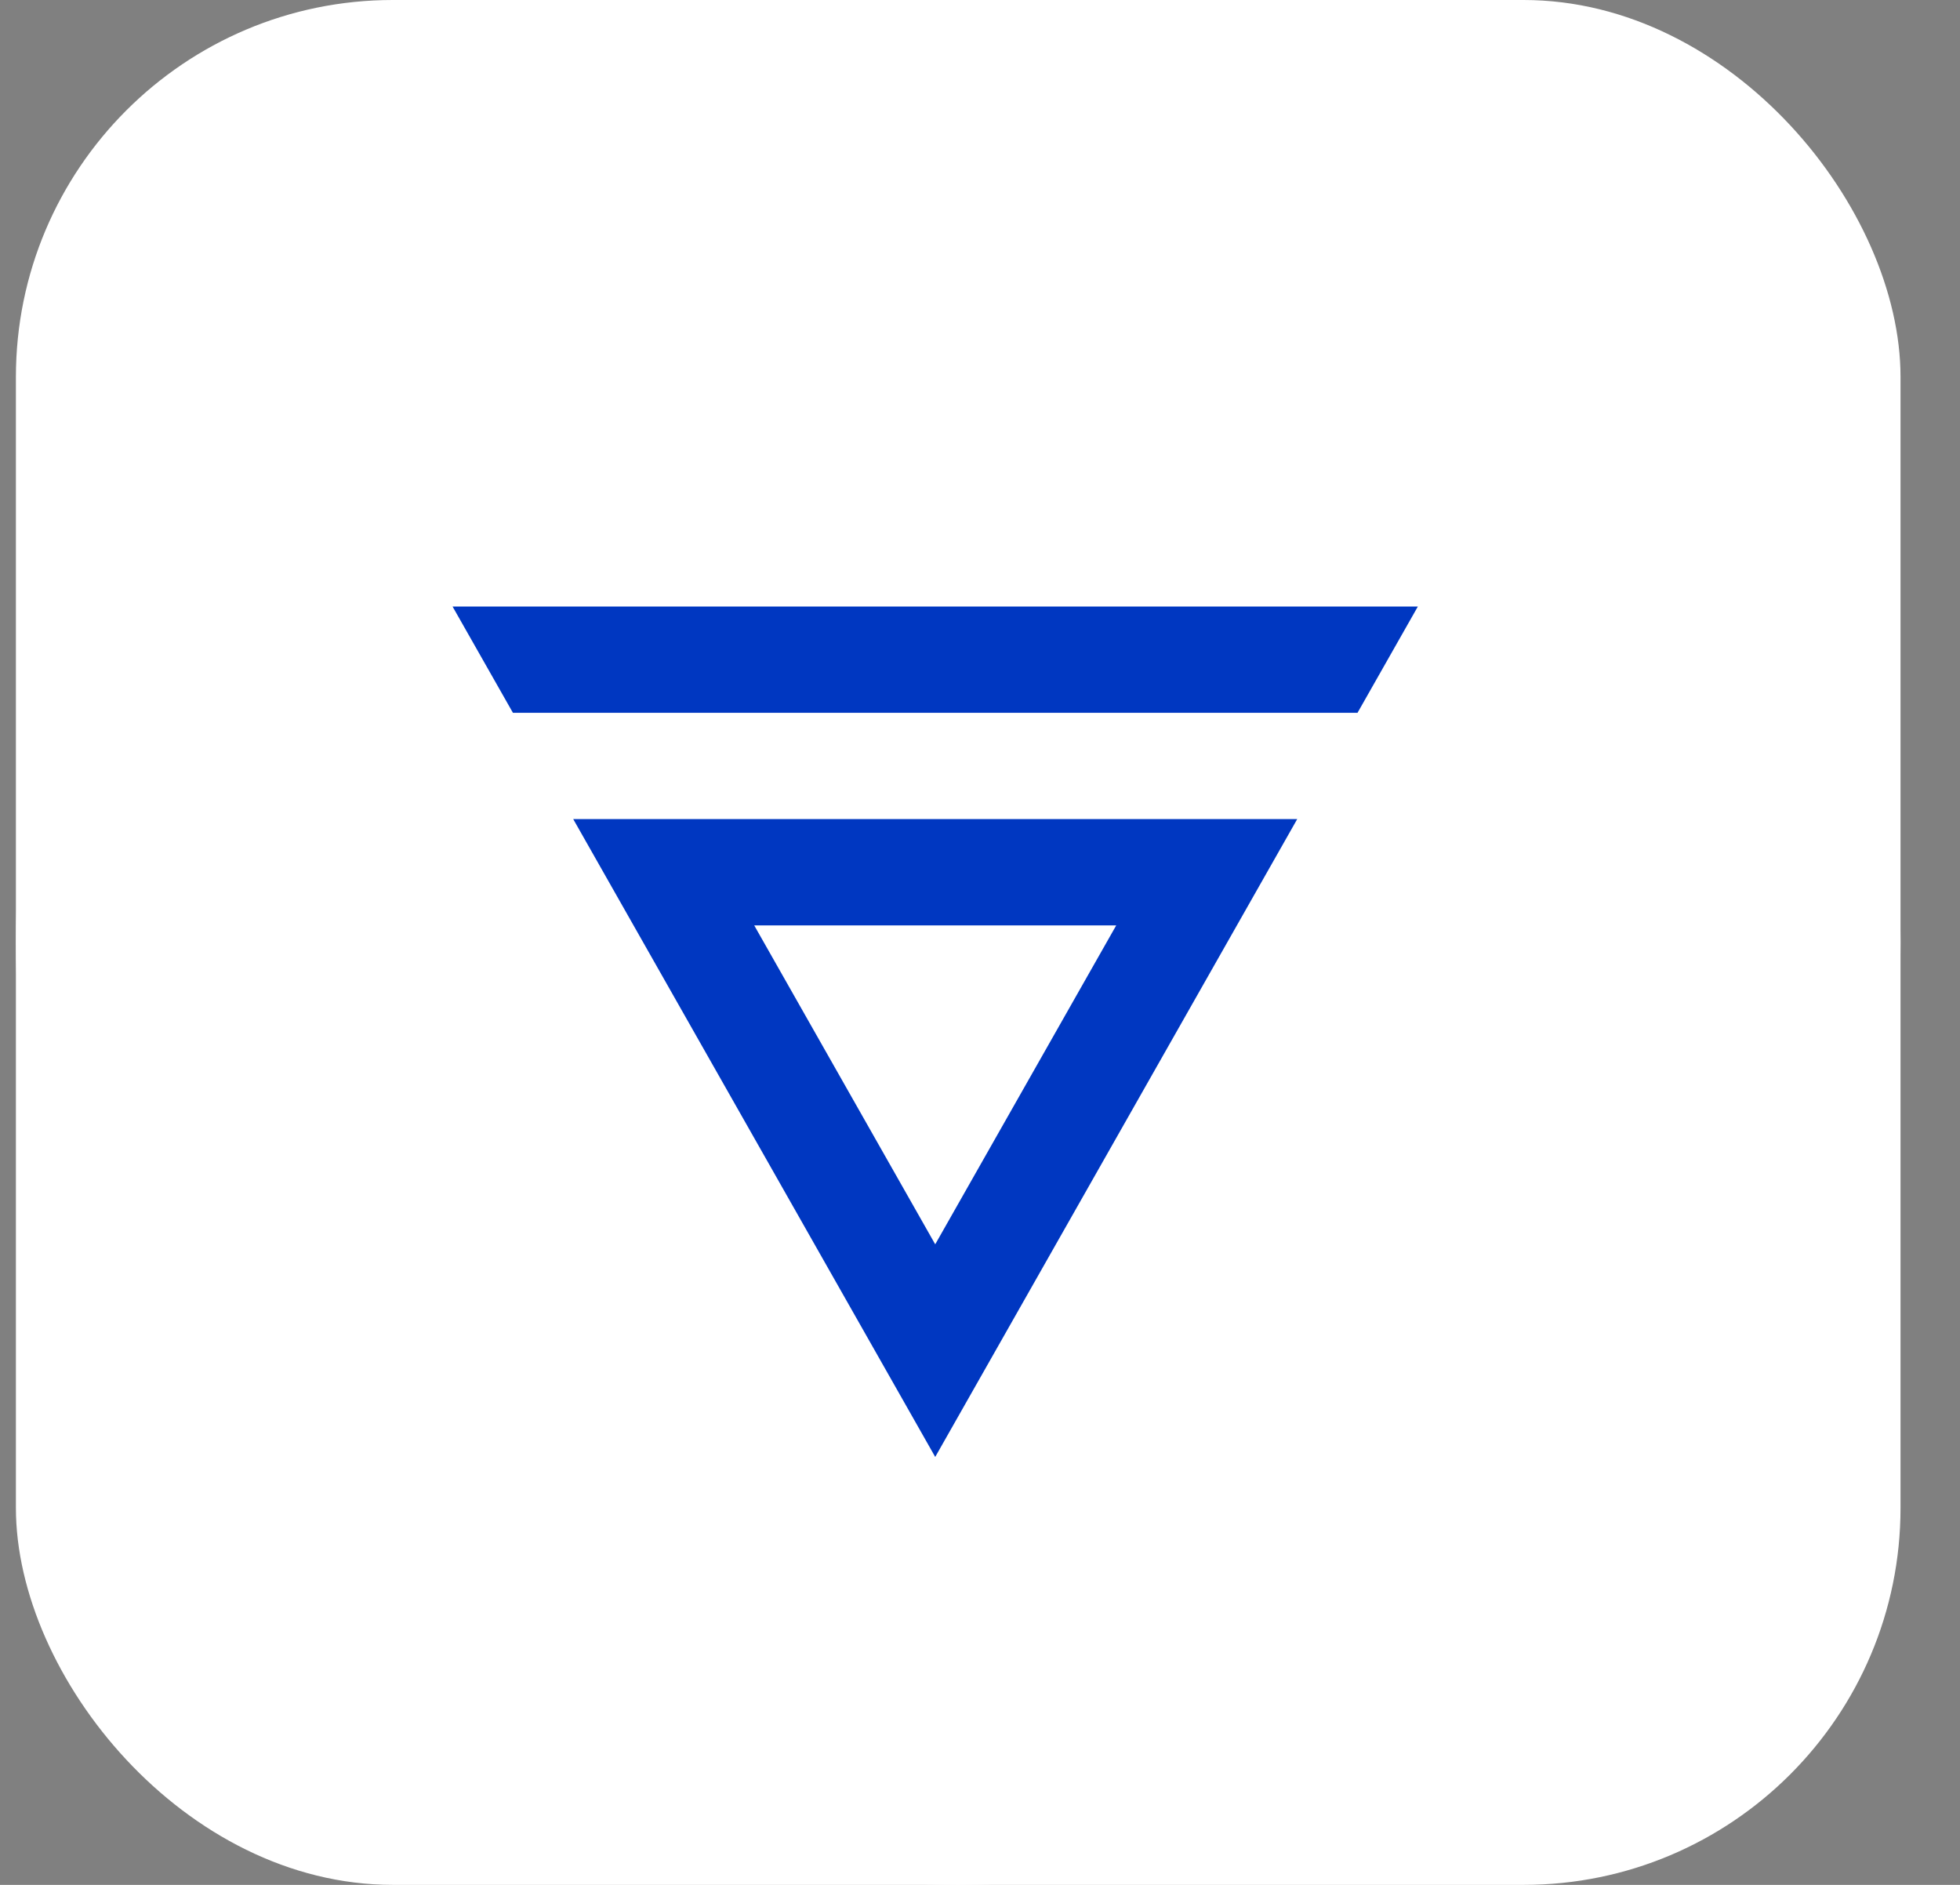
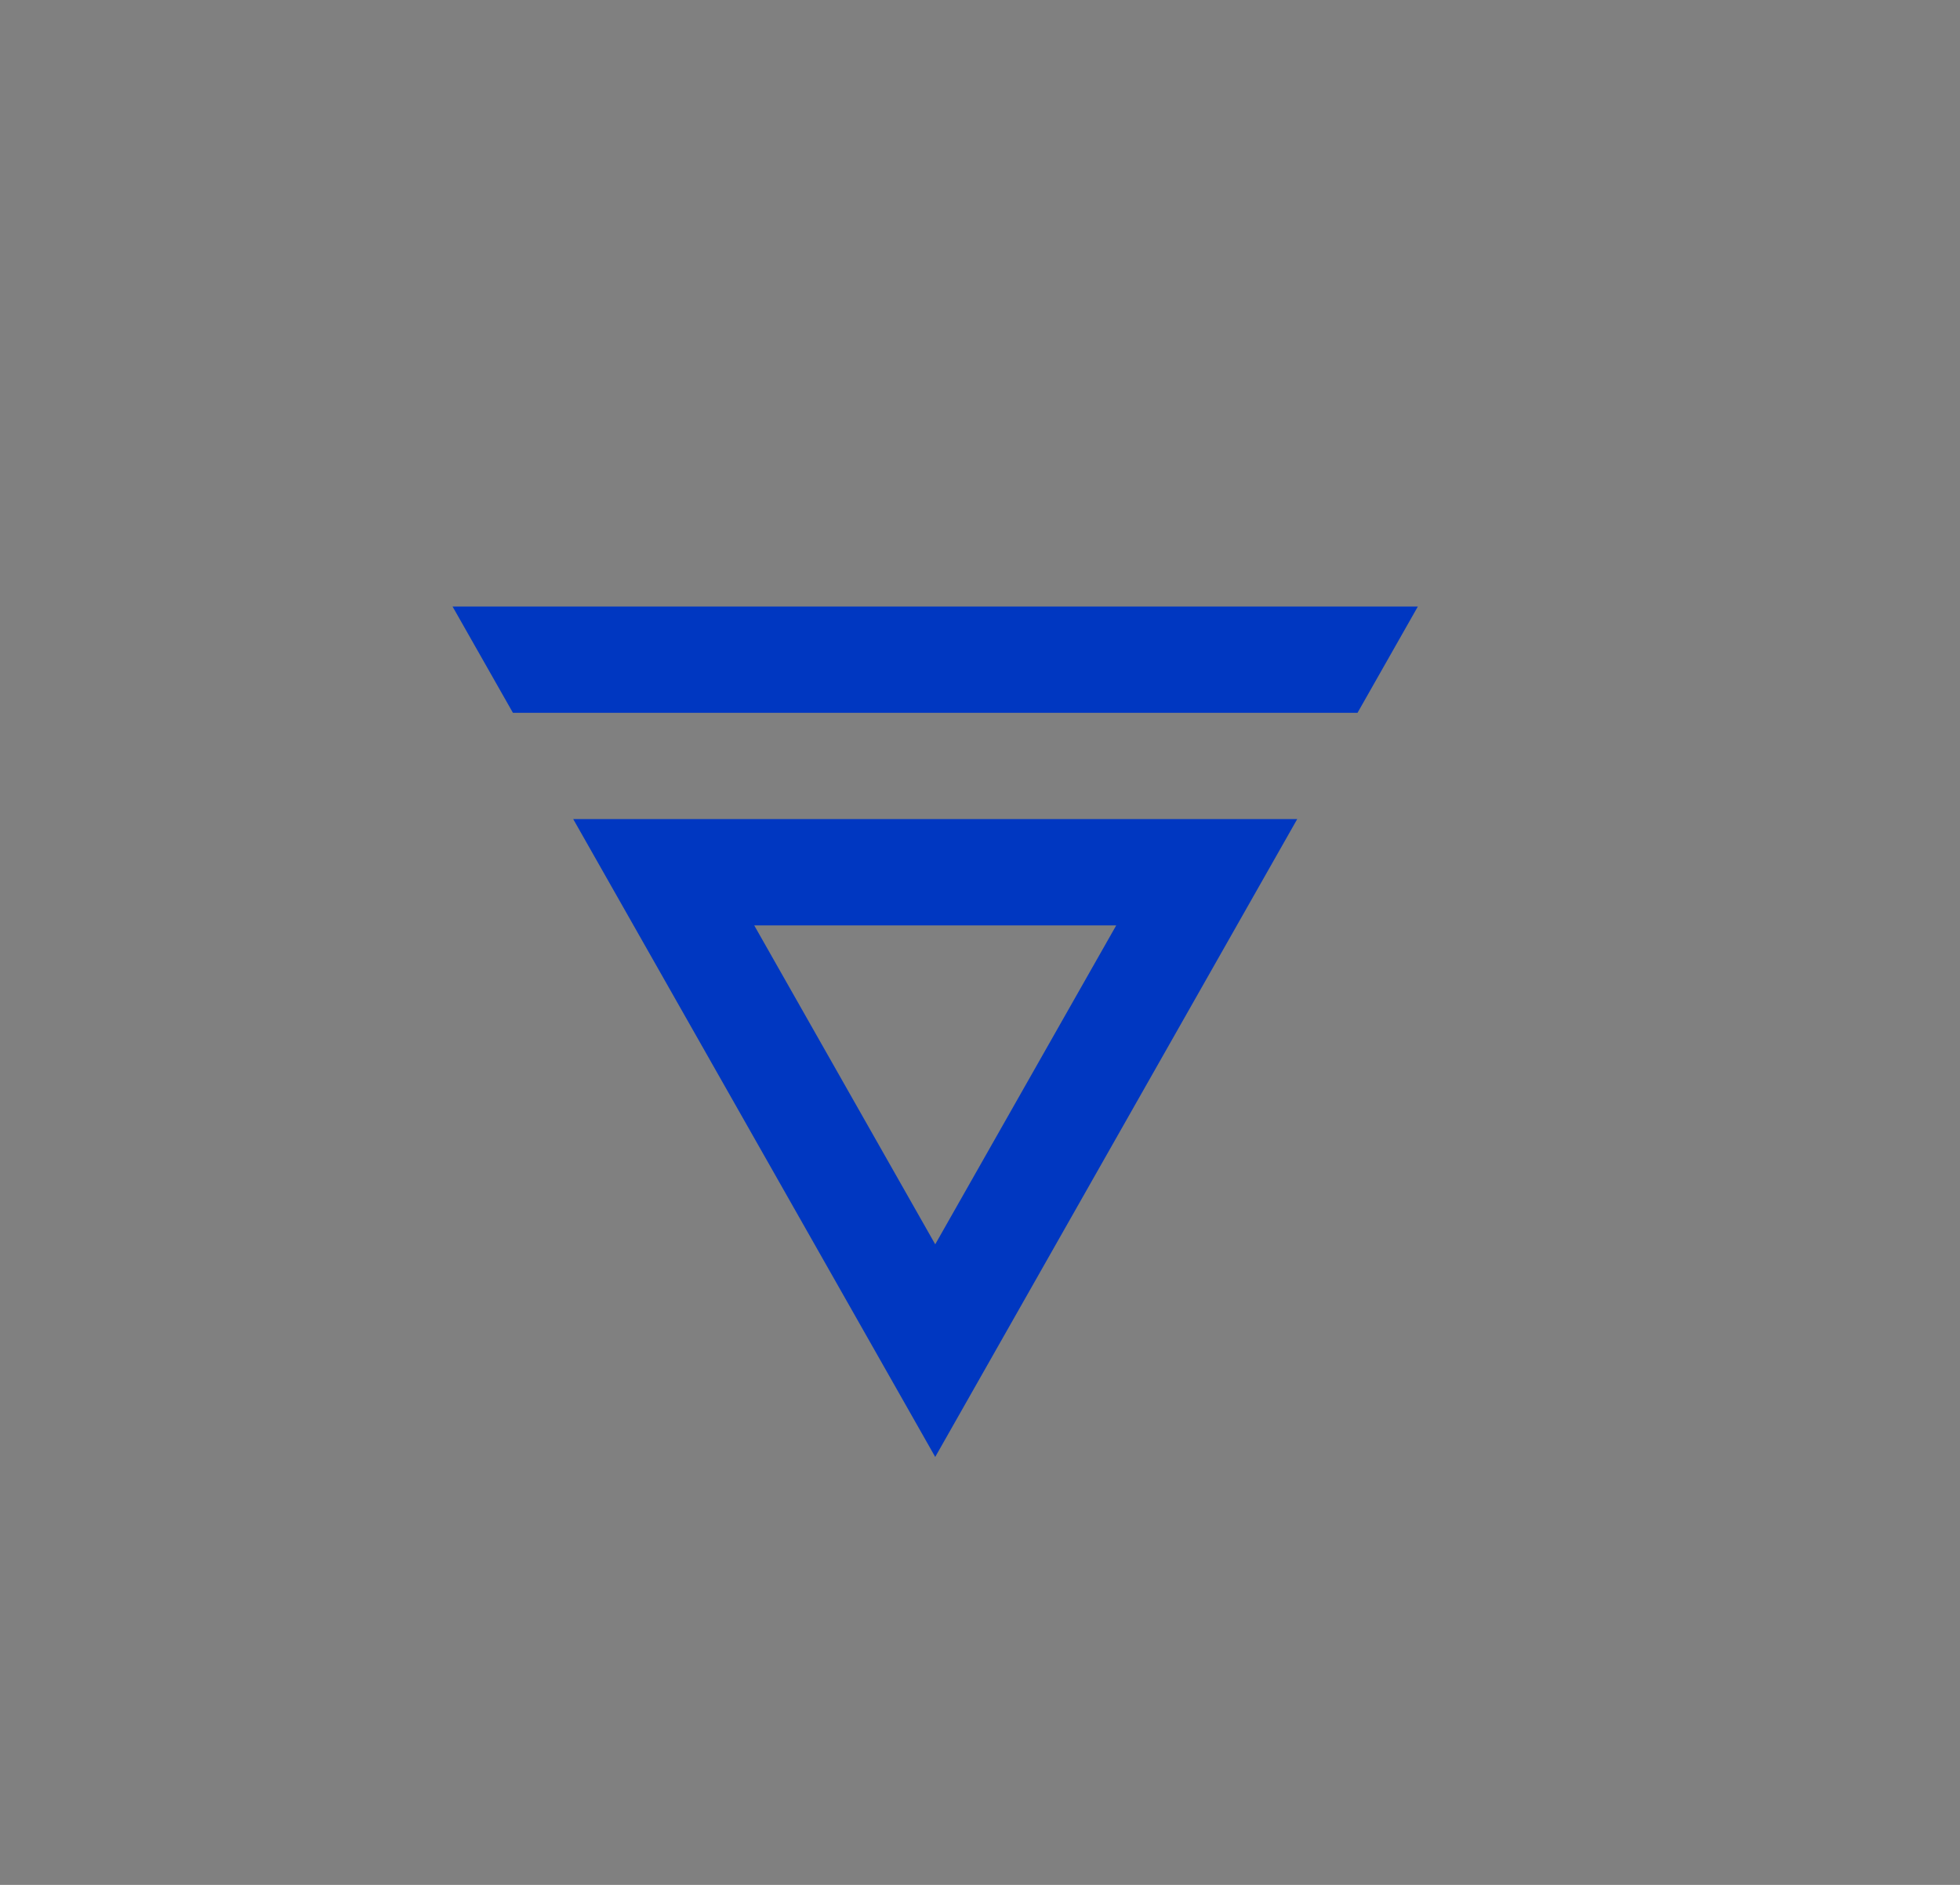
<svg xmlns="http://www.w3.org/2000/svg" width="26" height="25" viewBox="0 0 26 25" fill="none">
  <rect x="0" y="0" width="26" height="25" fill="#808080" stroke="none" />
-   <rect x="0.211" width="25" height="25" rx="5" fill="white" />
-   <circle cx="12.711" cy="12.5" r="12.5" fill="white" />
  <path d="M14.807 12.274L12.406 16.504L10.005 12.274H14.806H14.807ZM17.208 10.864H7.604L12.406 19.324L17.208 10.864ZM6.003 8.044L6.804 9.454H18.008L18.808 8.045H6.003V8.044Z" fill="#0037C1" />
</svg>